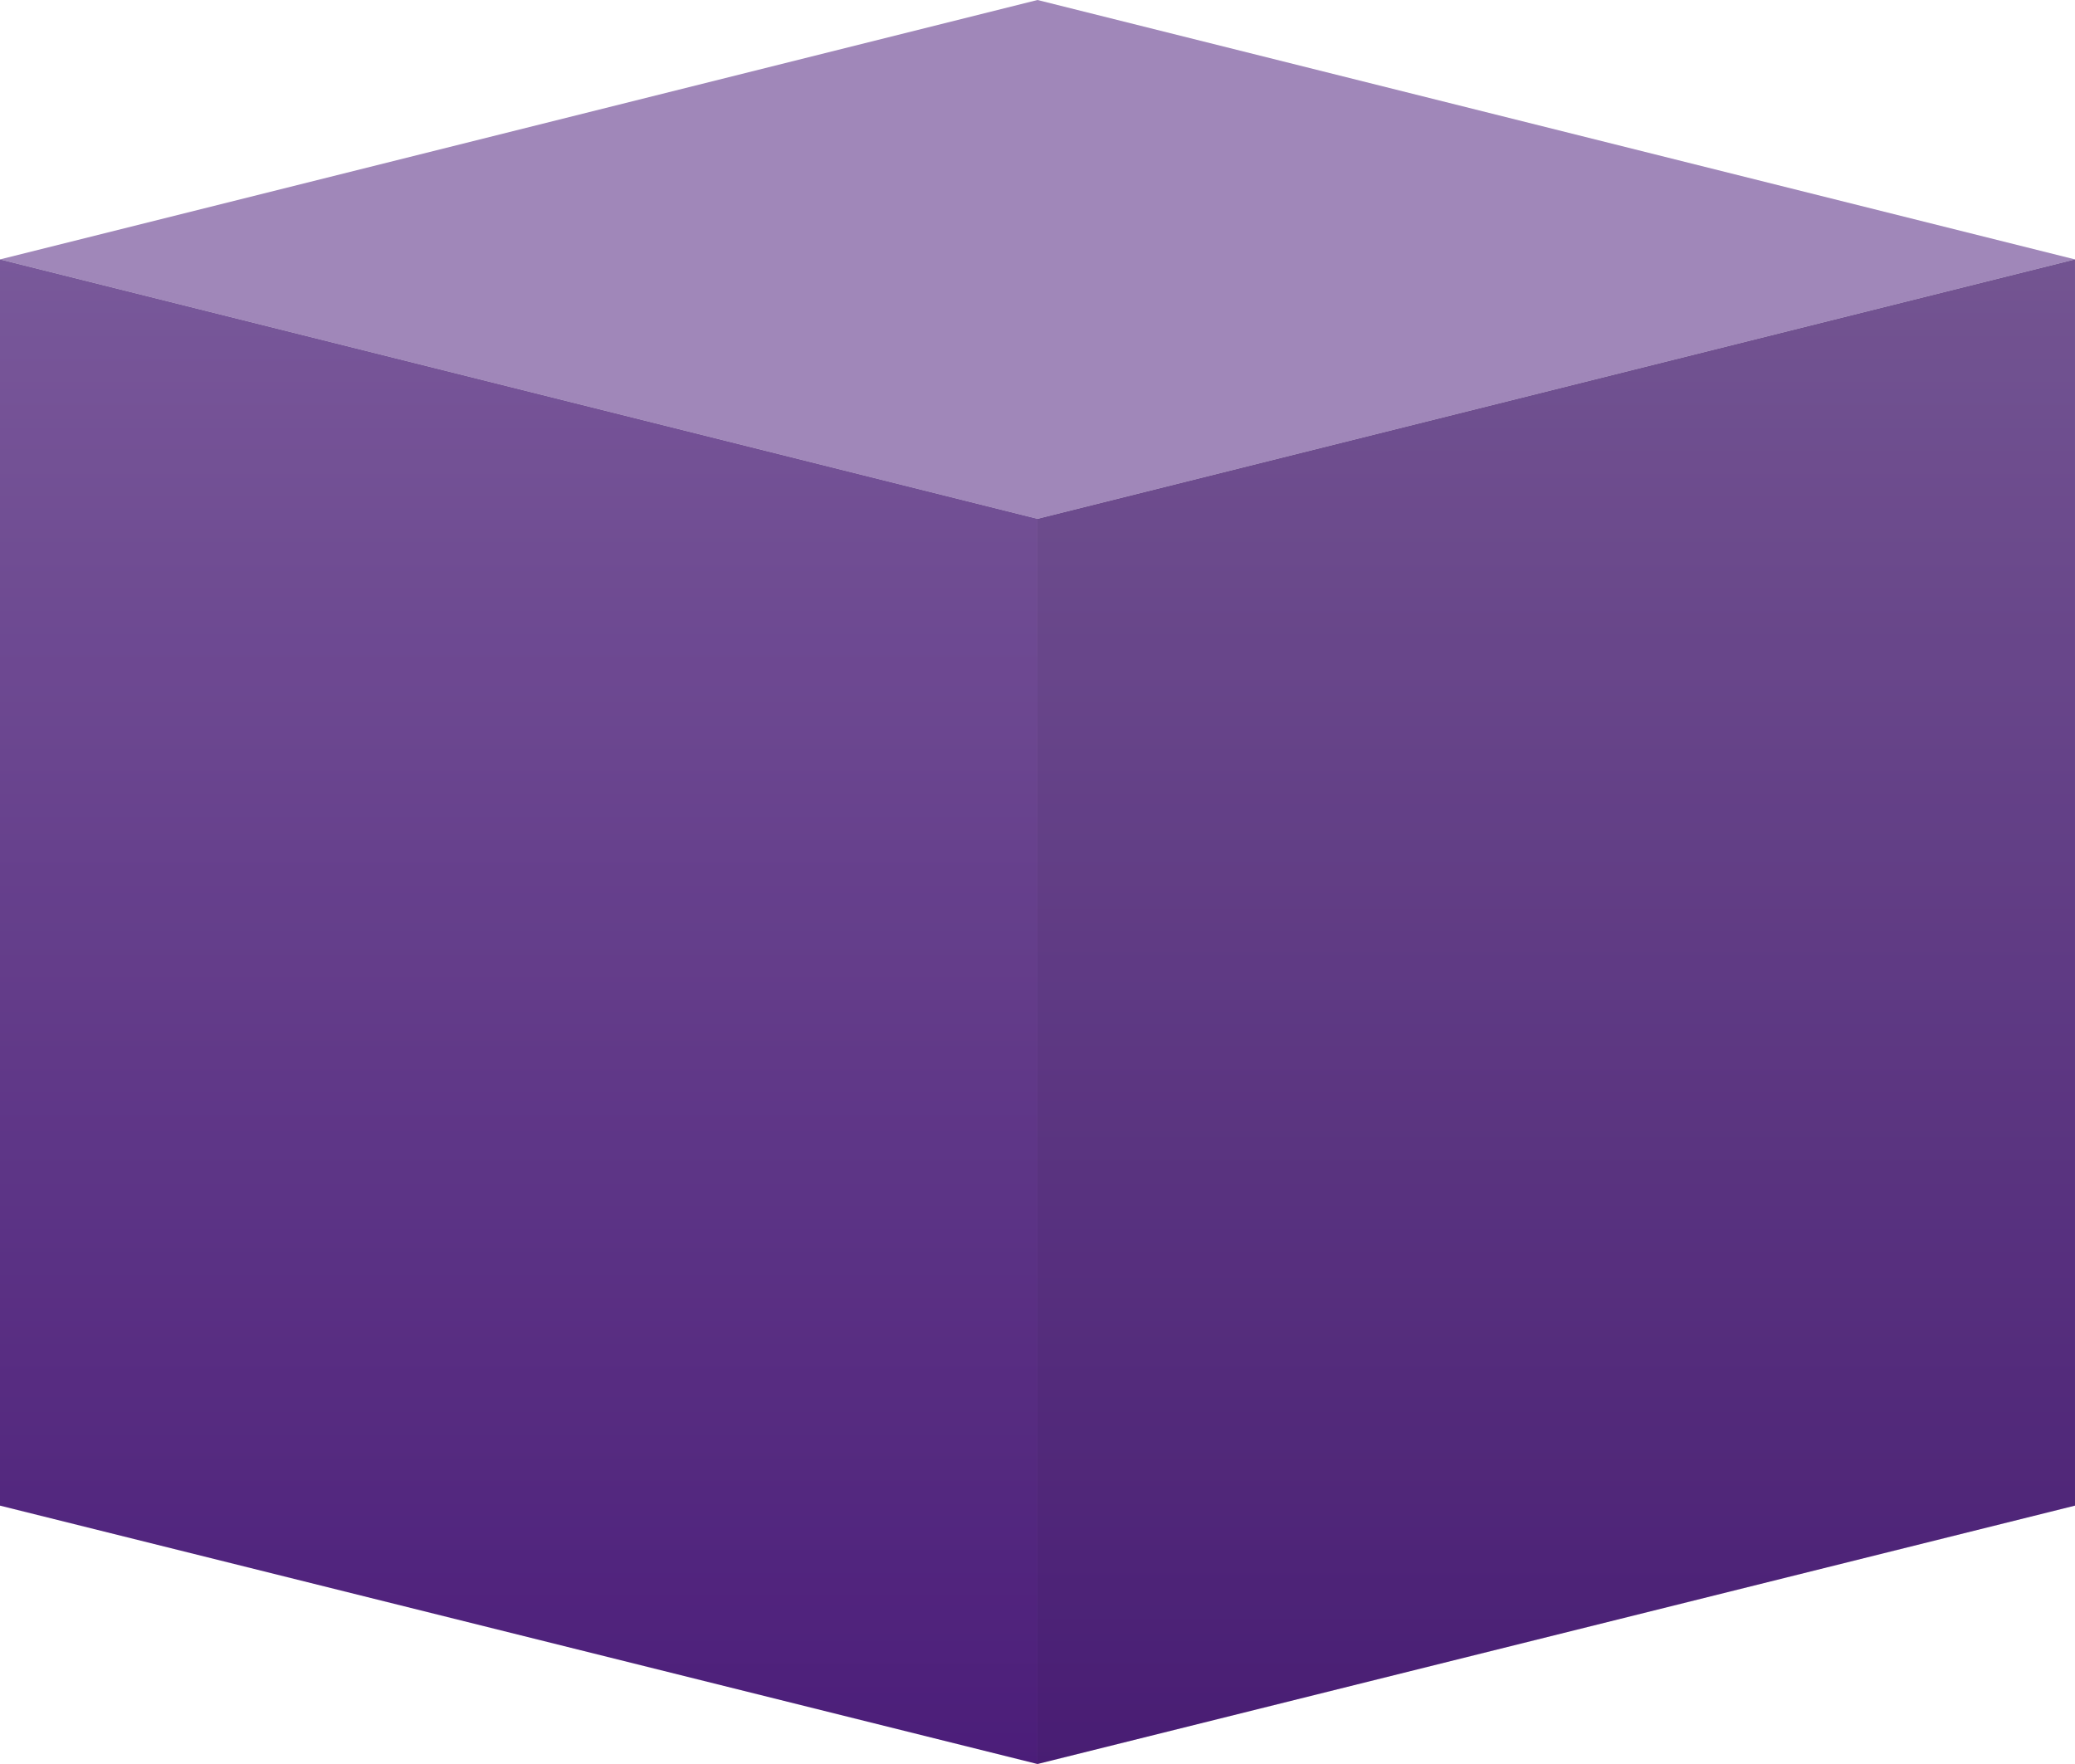
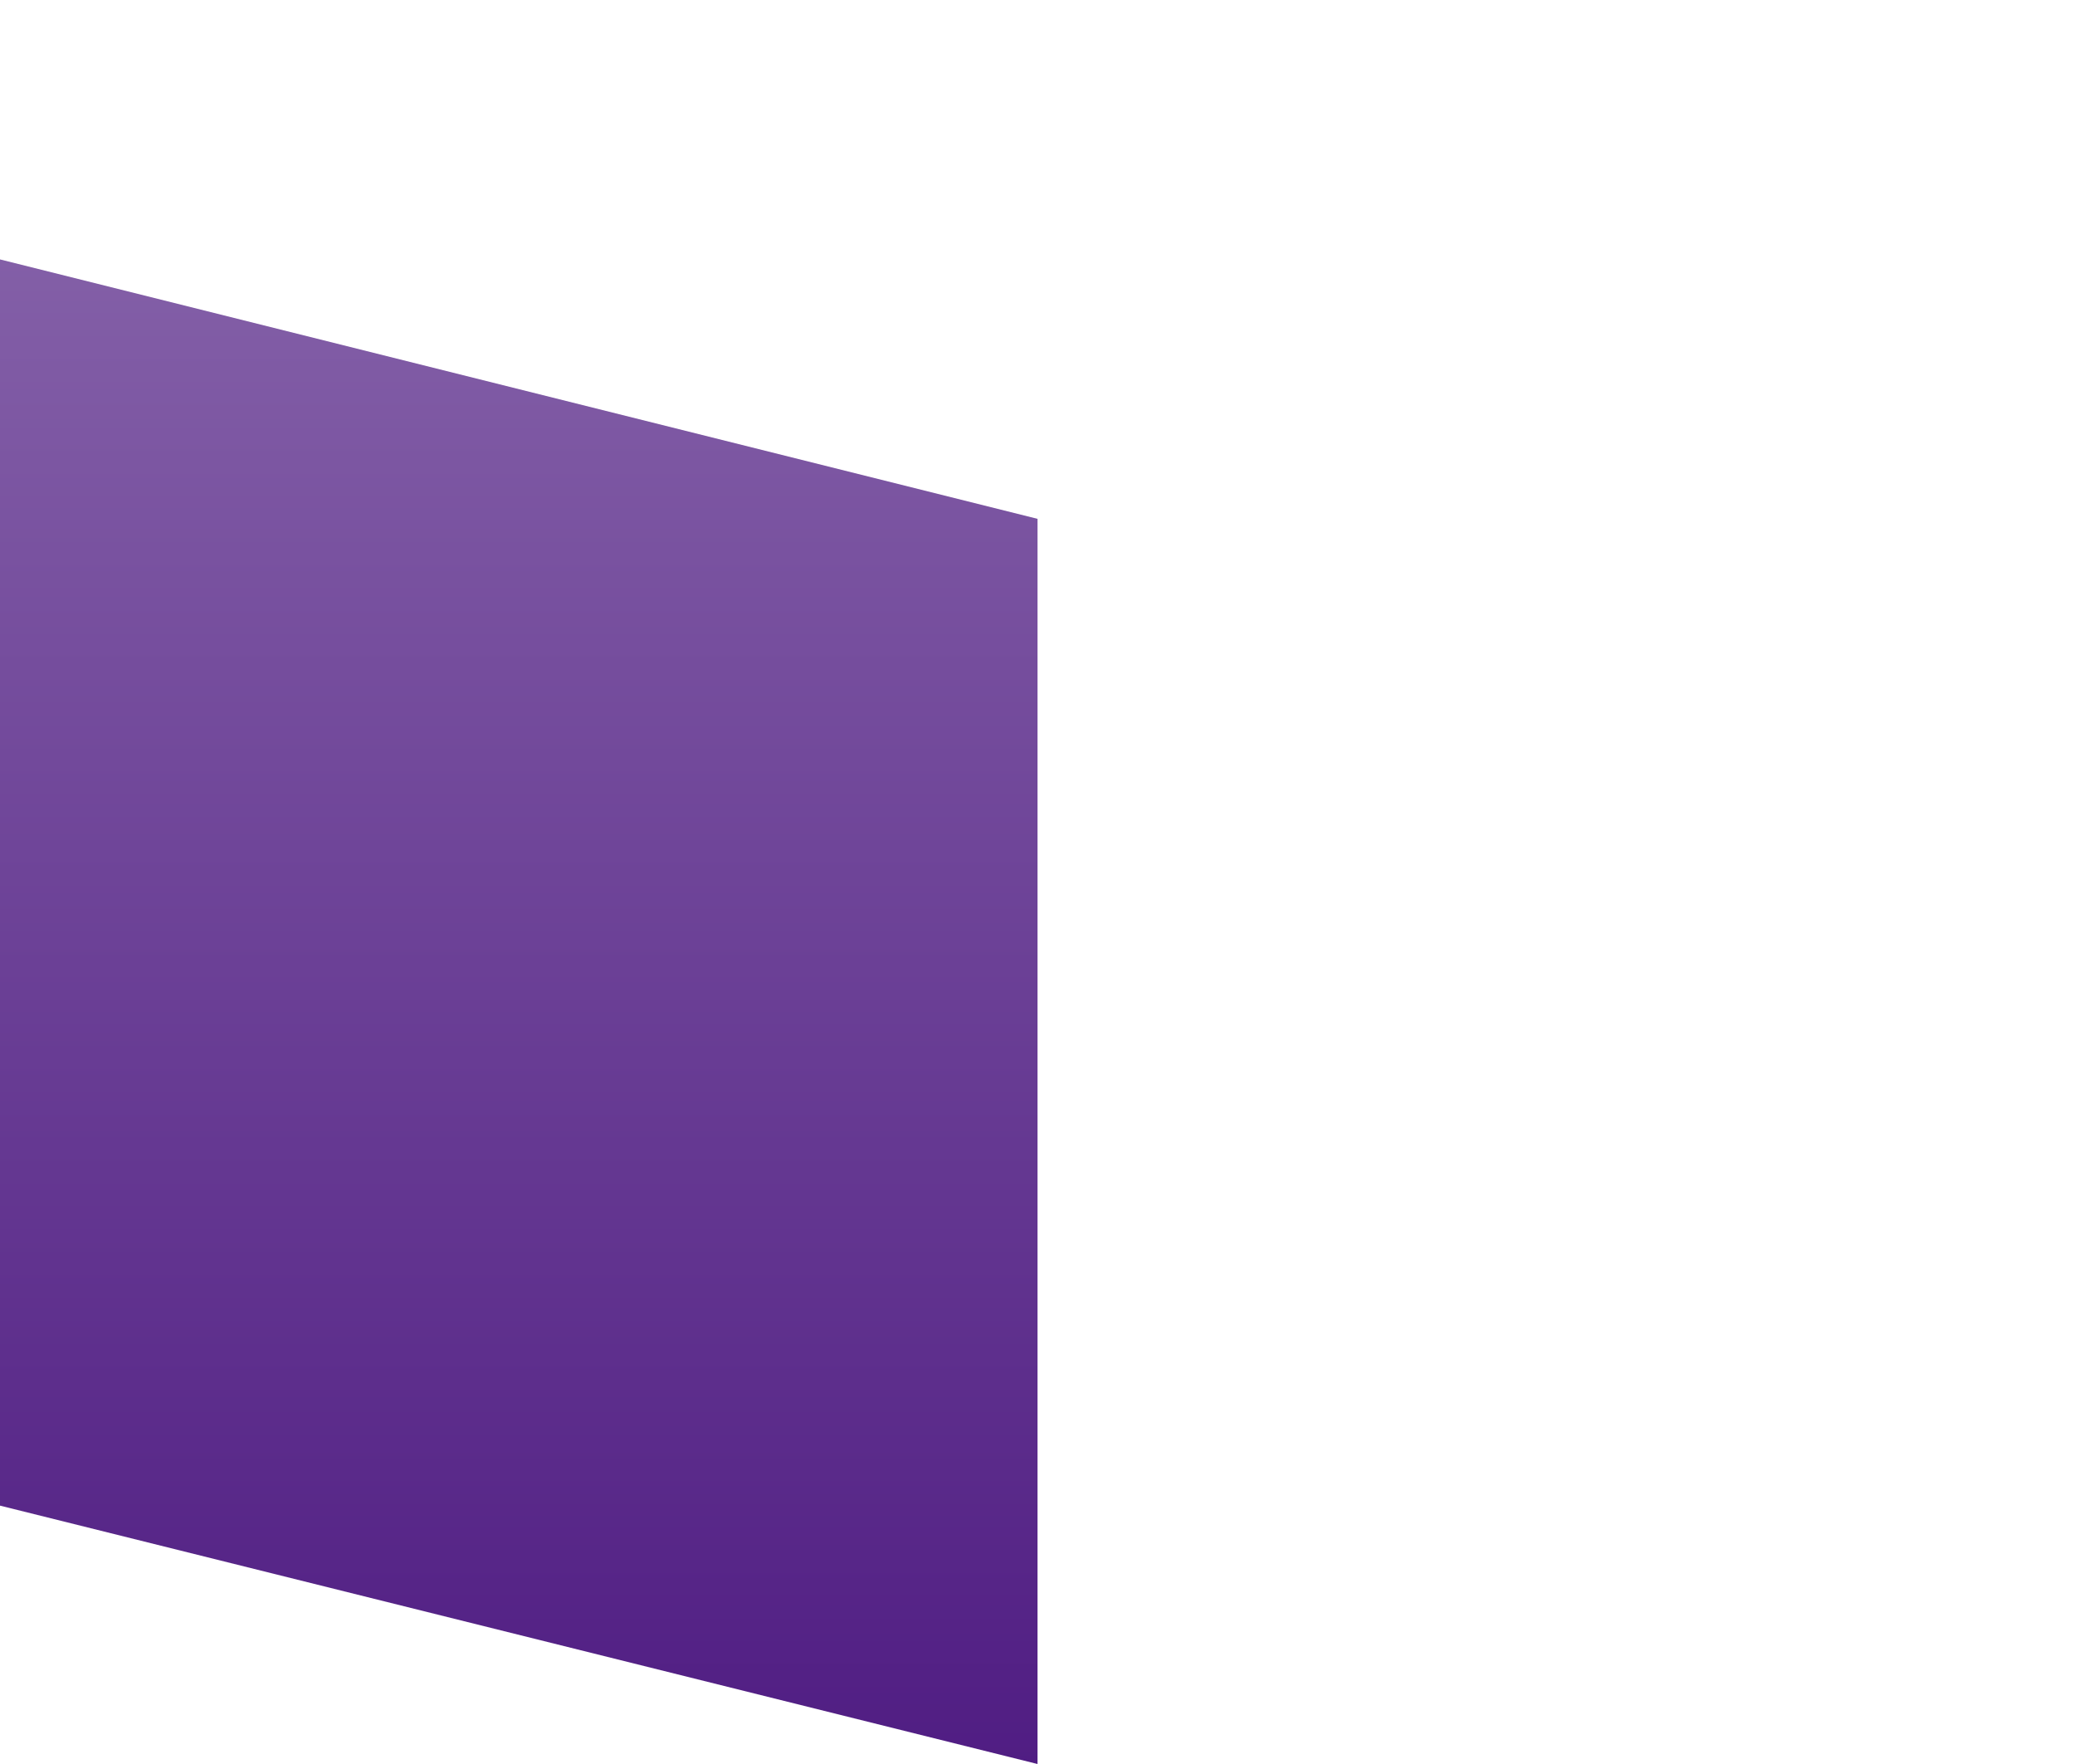
<svg xmlns="http://www.w3.org/2000/svg" width="200" height="170.001" viewBox="0 0 200 170.001">
  <defs>
    <clipPath id="clip-path">
      <path id="mask" d="M-2954,7649.667l100-25v120.1l-100,24.9Zm-100,95.1v-120.1l100,25v120Zm0-120.1,100-25,100,25-100,25Z" transform="translate(3309.25 -7420.951)" fill="none" />
    </clipPath>
    <linearGradient id="linear-gradient" x1="0.5" x2="0.5" y2="1" gradientUnits="objectBoundingBox">
      <stop offset="0" stop-color="#835fa7" />
      <stop offset="1" stop-color="#501d83" />
    </linearGradient>
  </defs>
  <g id="j_left_fill" transform="translate(-255.25 -178.716)">
    <g id="j_left_fill-2" data-name="j_left_fill" clip-path="url(#clip-path)">
      <g id="fill" transform="translate(255.25 264.049)">
-         <path id="top" d="M521.8,355.784l-100,25-100-25,100-25Z" transform="translate(-321.801 -416.117)" fill="#a78dc1" />
        <path id="left" d="M321.8,532.921l100,25v120l-100-24.9Z" transform="translate(-321.801 -593.254)" fill="url(#linear-gradient)" />
-         <path id="right" d="M421.8,532.921l-100,25v120l100-24.9Z" transform="translate(-221.801 -593.254)" fill="url(#linear-gradient)" />
      </g>
    </g>
    <g id="j_left" transform="translate(255.25 212.049)">
-       <path id="top-2" data-name="top" d="M521.8,355.784l-100,25-100-25,100-25Z" transform="translate(-321.801 -364.117)" fill="#1f1f1f" opacity="0.05" />
-       <path id="left-2" data-name="left" d="M321.8,584.921l100,25v120l-100-24.9Z" transform="translate(-321.801 -593.254)" fill="#1f1f1f" opacity="0.1" />
-       <path id="right-2" data-name="right" d="M421.8,584.921l-100,25v120l100-24.9Z" transform="translate(-221.801 -593.254)" fill="#1f1f1f" opacity="0.15" />
-     </g>
+       </g>
  </g>
</svg>